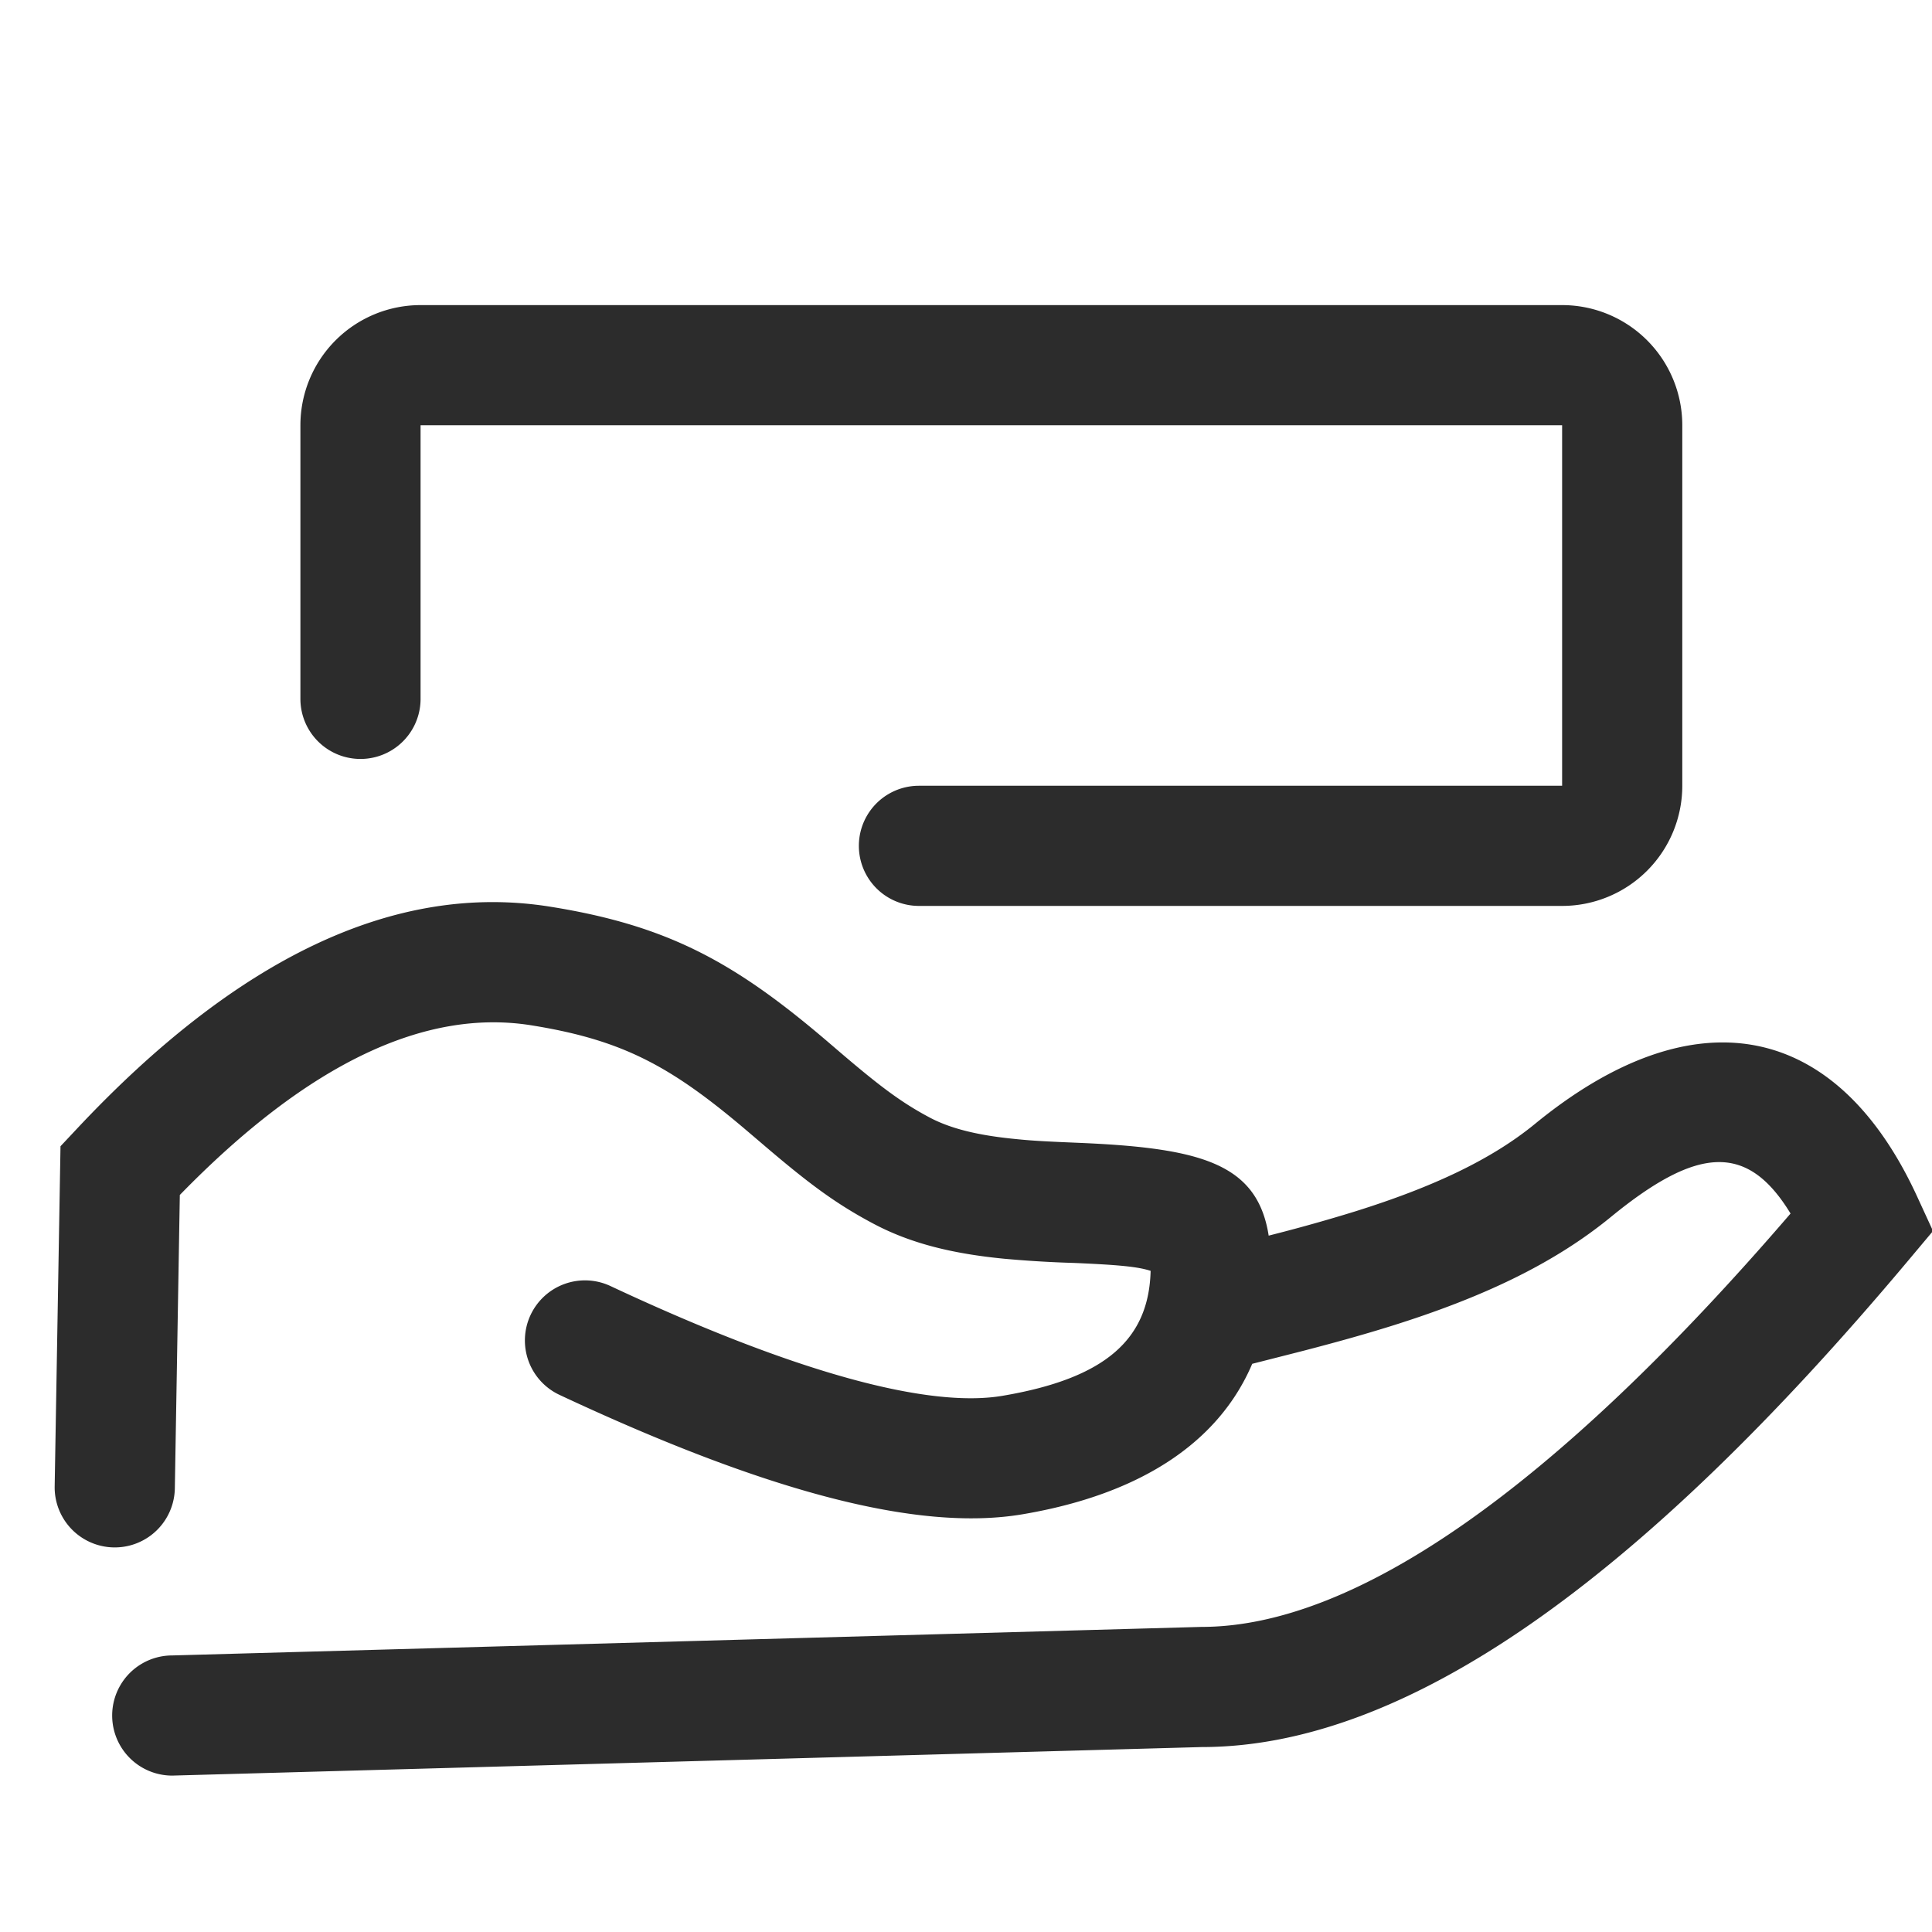
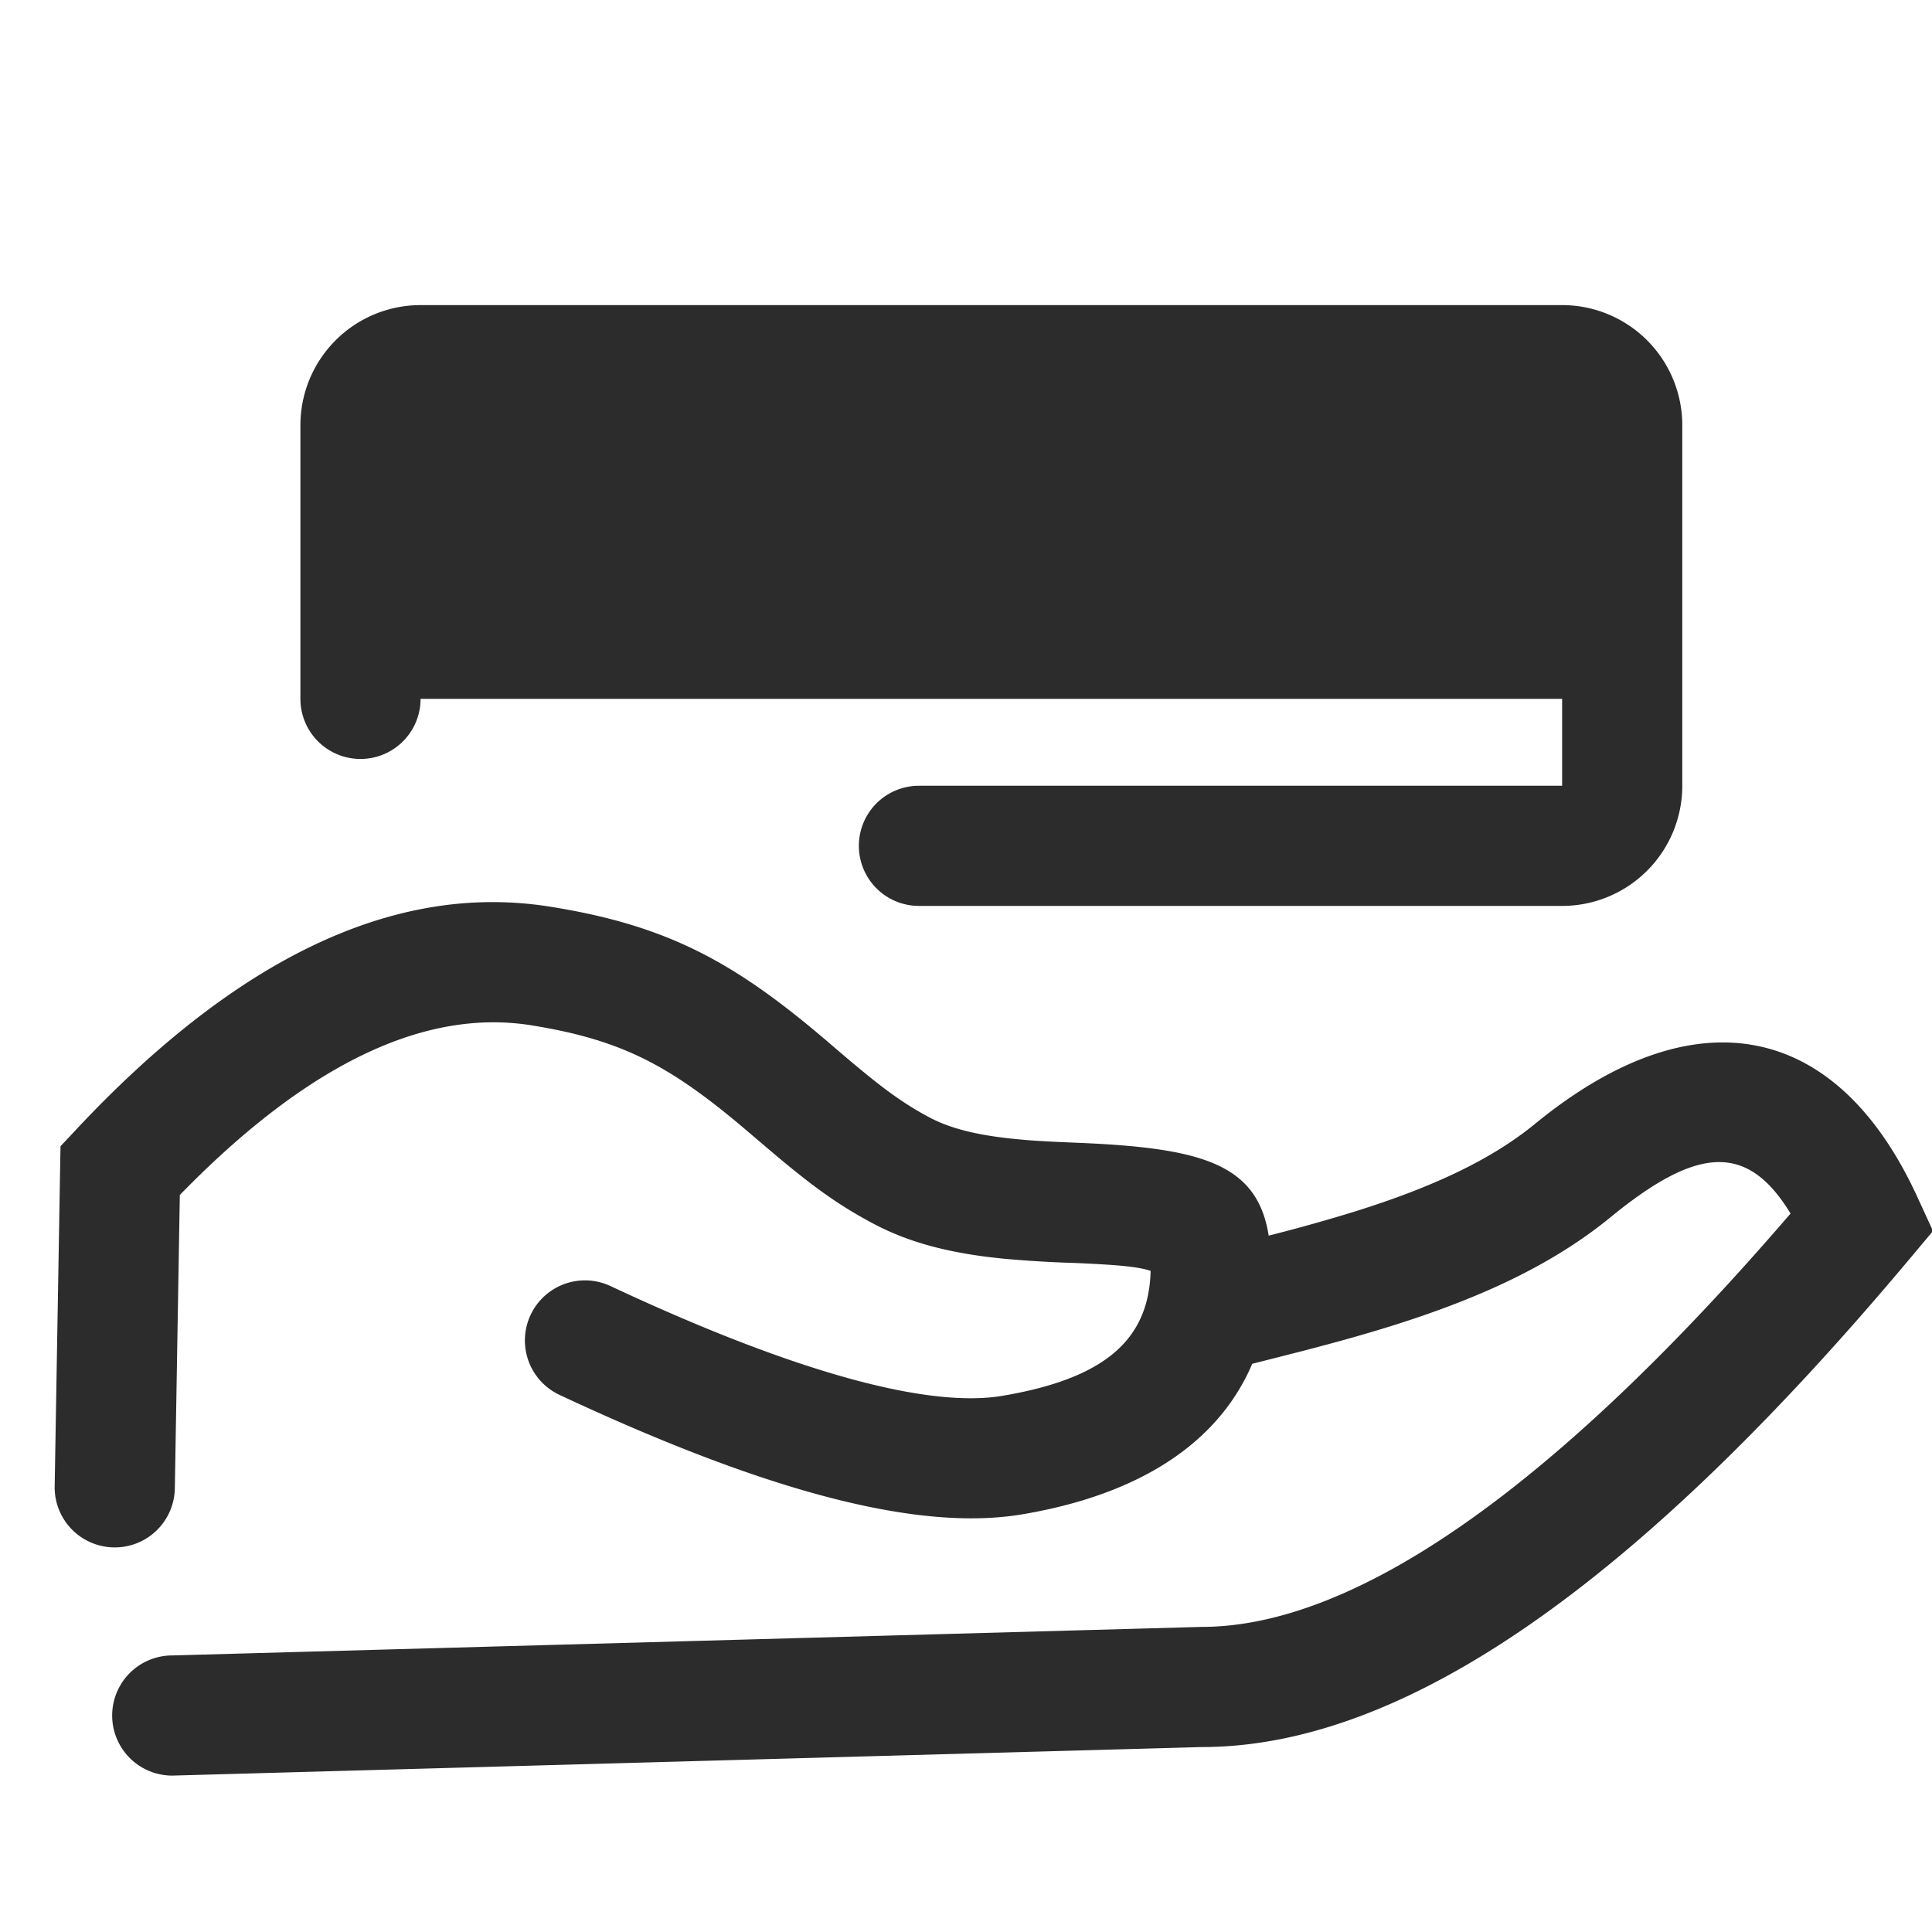
<svg xmlns="http://www.w3.org/2000/svg" t="1688125861665" class="icon" viewBox="0 0 1029 1024" version="1.1" p-id="13449" width="200" height="200">
-   <path d="M858.016 645.632c-30.496 24.992-68.512 42.944-117.12 58.144-14.048 4.384-28.544 8.448-46.272 13.056-6.56 1.696-34.656 8.8-41.632 10.624a32 32 0 0 1-16.224-61.92c7.328-1.92 35.52-9.024 41.792-10.656a897.6 897.6 0 0 0 43.264-12.192c41.44-12.96 72.576-27.648 95.68-46.56 84.16-68.96 160.224-55.52 203.552 38.592l8.48 18.432-13.024 15.52C872.288 840.576 748.128 928 640 928l-548.256 15.2a32 32 0 0 1 0-64L640 864c80.96 0 186.72-72.512 313.664-220.16-22.72-37.312-49.088-36.32-95.648 1.792zM93.12 790.208a32 32 0 1 1-64-1.088L32.224 608l8.416-8.96c85.152-90.944 169.44-131.904 252.416-118.624 62.72 10.016 98.176 29.568 147.424 71.584l6.944 5.952c21.312 18.208 32.736 26.784 47.616 34.688 11.264 6.016 26.016 9.6 45.888 11.52 9.024 0.928 15.808 1.28 33.536 2.016 73.28 3.104 102.4 13.056 102.4 65.824 0 72-47.36 117.696-132.32 132.032-55.936 9.44-137.024-12.32-246.56-63.616a32 32 0 1 1 27.168-57.952c98.56 46.176 169.248 65.12 208.736 58.464 55.296-9.344 78.016-30.336 78.944-66.56-6.848-2.24-17.184-3.2-41.056-4.224a602.56 602.56 0 0 1-37.056-2.24c-27.488-2.688-49.856-8.16-69.76-18.784-20.096-10.688-34.496-21.472-59.104-42.528l-6.912-5.888c-41.088-35.072-66.784-49.248-116-57.12-56.224-8.96-118.464 19.84-187.168 90.368l-2.656 156.256zM224 369.728a32 32 0 1 1-64 0V224a64 64 0 0 1 64-64h608a64 64 0 0 1 64 64v192a64 64 0 0 1-64 64H489.44a32 32 0 1 1 0-64H832V224H224v145.728z" fill="#2c2c2c" p-id="13450" />
+   <path d="M858.016 645.632c-30.496 24.992-68.512 42.944-117.12 58.144-14.048 4.384-28.544 8.448-46.272 13.056-6.56 1.696-34.656 8.8-41.632 10.624a32 32 0 0 1-16.224-61.92c7.328-1.92 35.52-9.024 41.792-10.656a897.6 897.6 0 0 0 43.264-12.192c41.44-12.96 72.576-27.648 95.68-46.56 84.16-68.96 160.224-55.52 203.552 38.592l8.48 18.432-13.024 15.52C872.288 840.576 748.128 928 640 928l-548.256 15.2a32 32 0 0 1 0-64L640 864c80.96 0 186.72-72.512 313.664-220.16-22.72-37.312-49.088-36.32-95.648 1.792zM93.12 790.208a32 32 0 1 1-64-1.088L32.224 608l8.416-8.96c85.152-90.944 169.44-131.904 252.416-118.624 62.72 10.016 98.176 29.568 147.424 71.584l6.944 5.952c21.312 18.208 32.736 26.784 47.616 34.688 11.264 6.016 26.016 9.6 45.888 11.52 9.024 0.928 15.808 1.28 33.536 2.016 73.28 3.104 102.4 13.056 102.4 65.824 0 72-47.36 117.696-132.32 132.032-55.936 9.44-137.024-12.32-246.56-63.616a32 32 0 1 1 27.168-57.952c98.56 46.176 169.248 65.12 208.736 58.464 55.296-9.344 78.016-30.336 78.944-66.56-6.848-2.24-17.184-3.2-41.056-4.224a602.56 602.56 0 0 1-37.056-2.24c-27.488-2.688-49.856-8.16-69.76-18.784-20.096-10.688-34.496-21.472-59.104-42.528l-6.912-5.888c-41.088-35.072-66.784-49.248-116-57.12-56.224-8.96-118.464 19.84-187.168 90.368l-2.656 156.256zM224 369.728a32 32 0 1 1-64 0V224a64 64 0 0 1 64-64h608a64 64 0 0 1 64 64v192a64 64 0 0 1-64 64H489.44a32 32 0 1 1 0-64H832V224v145.728z" fill="#2c2c2c" p-id="13450" />
</svg>